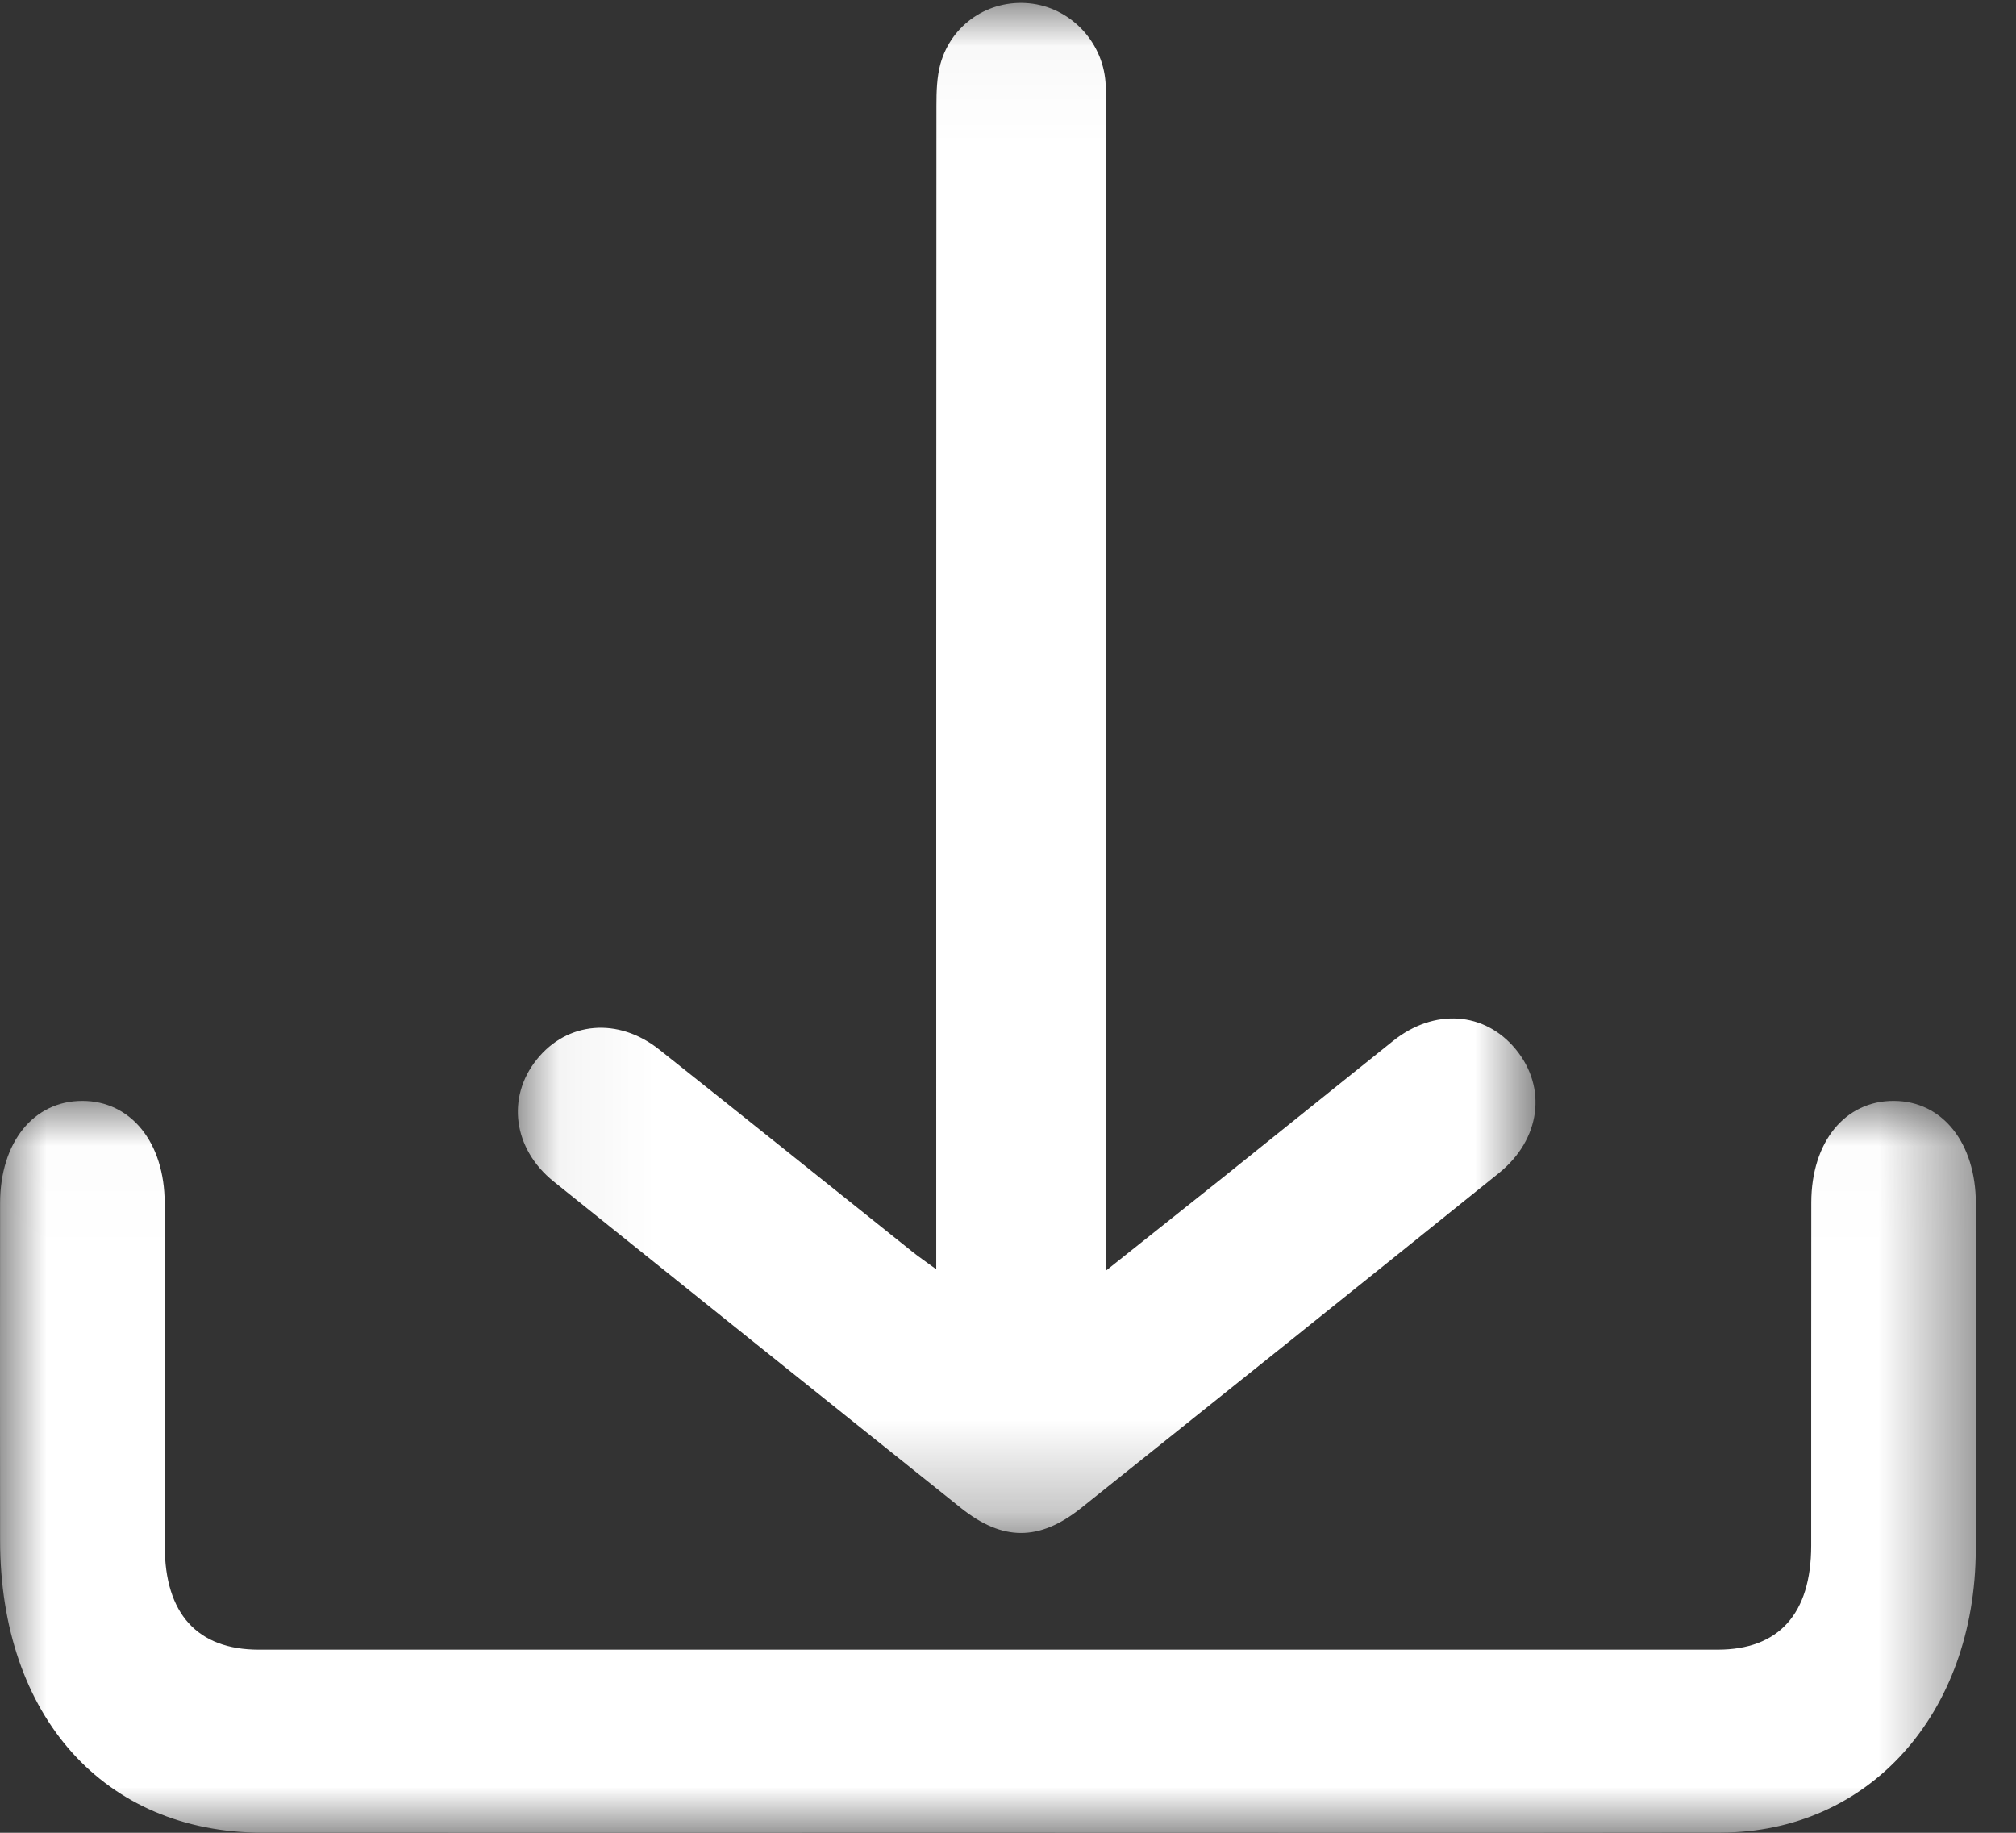
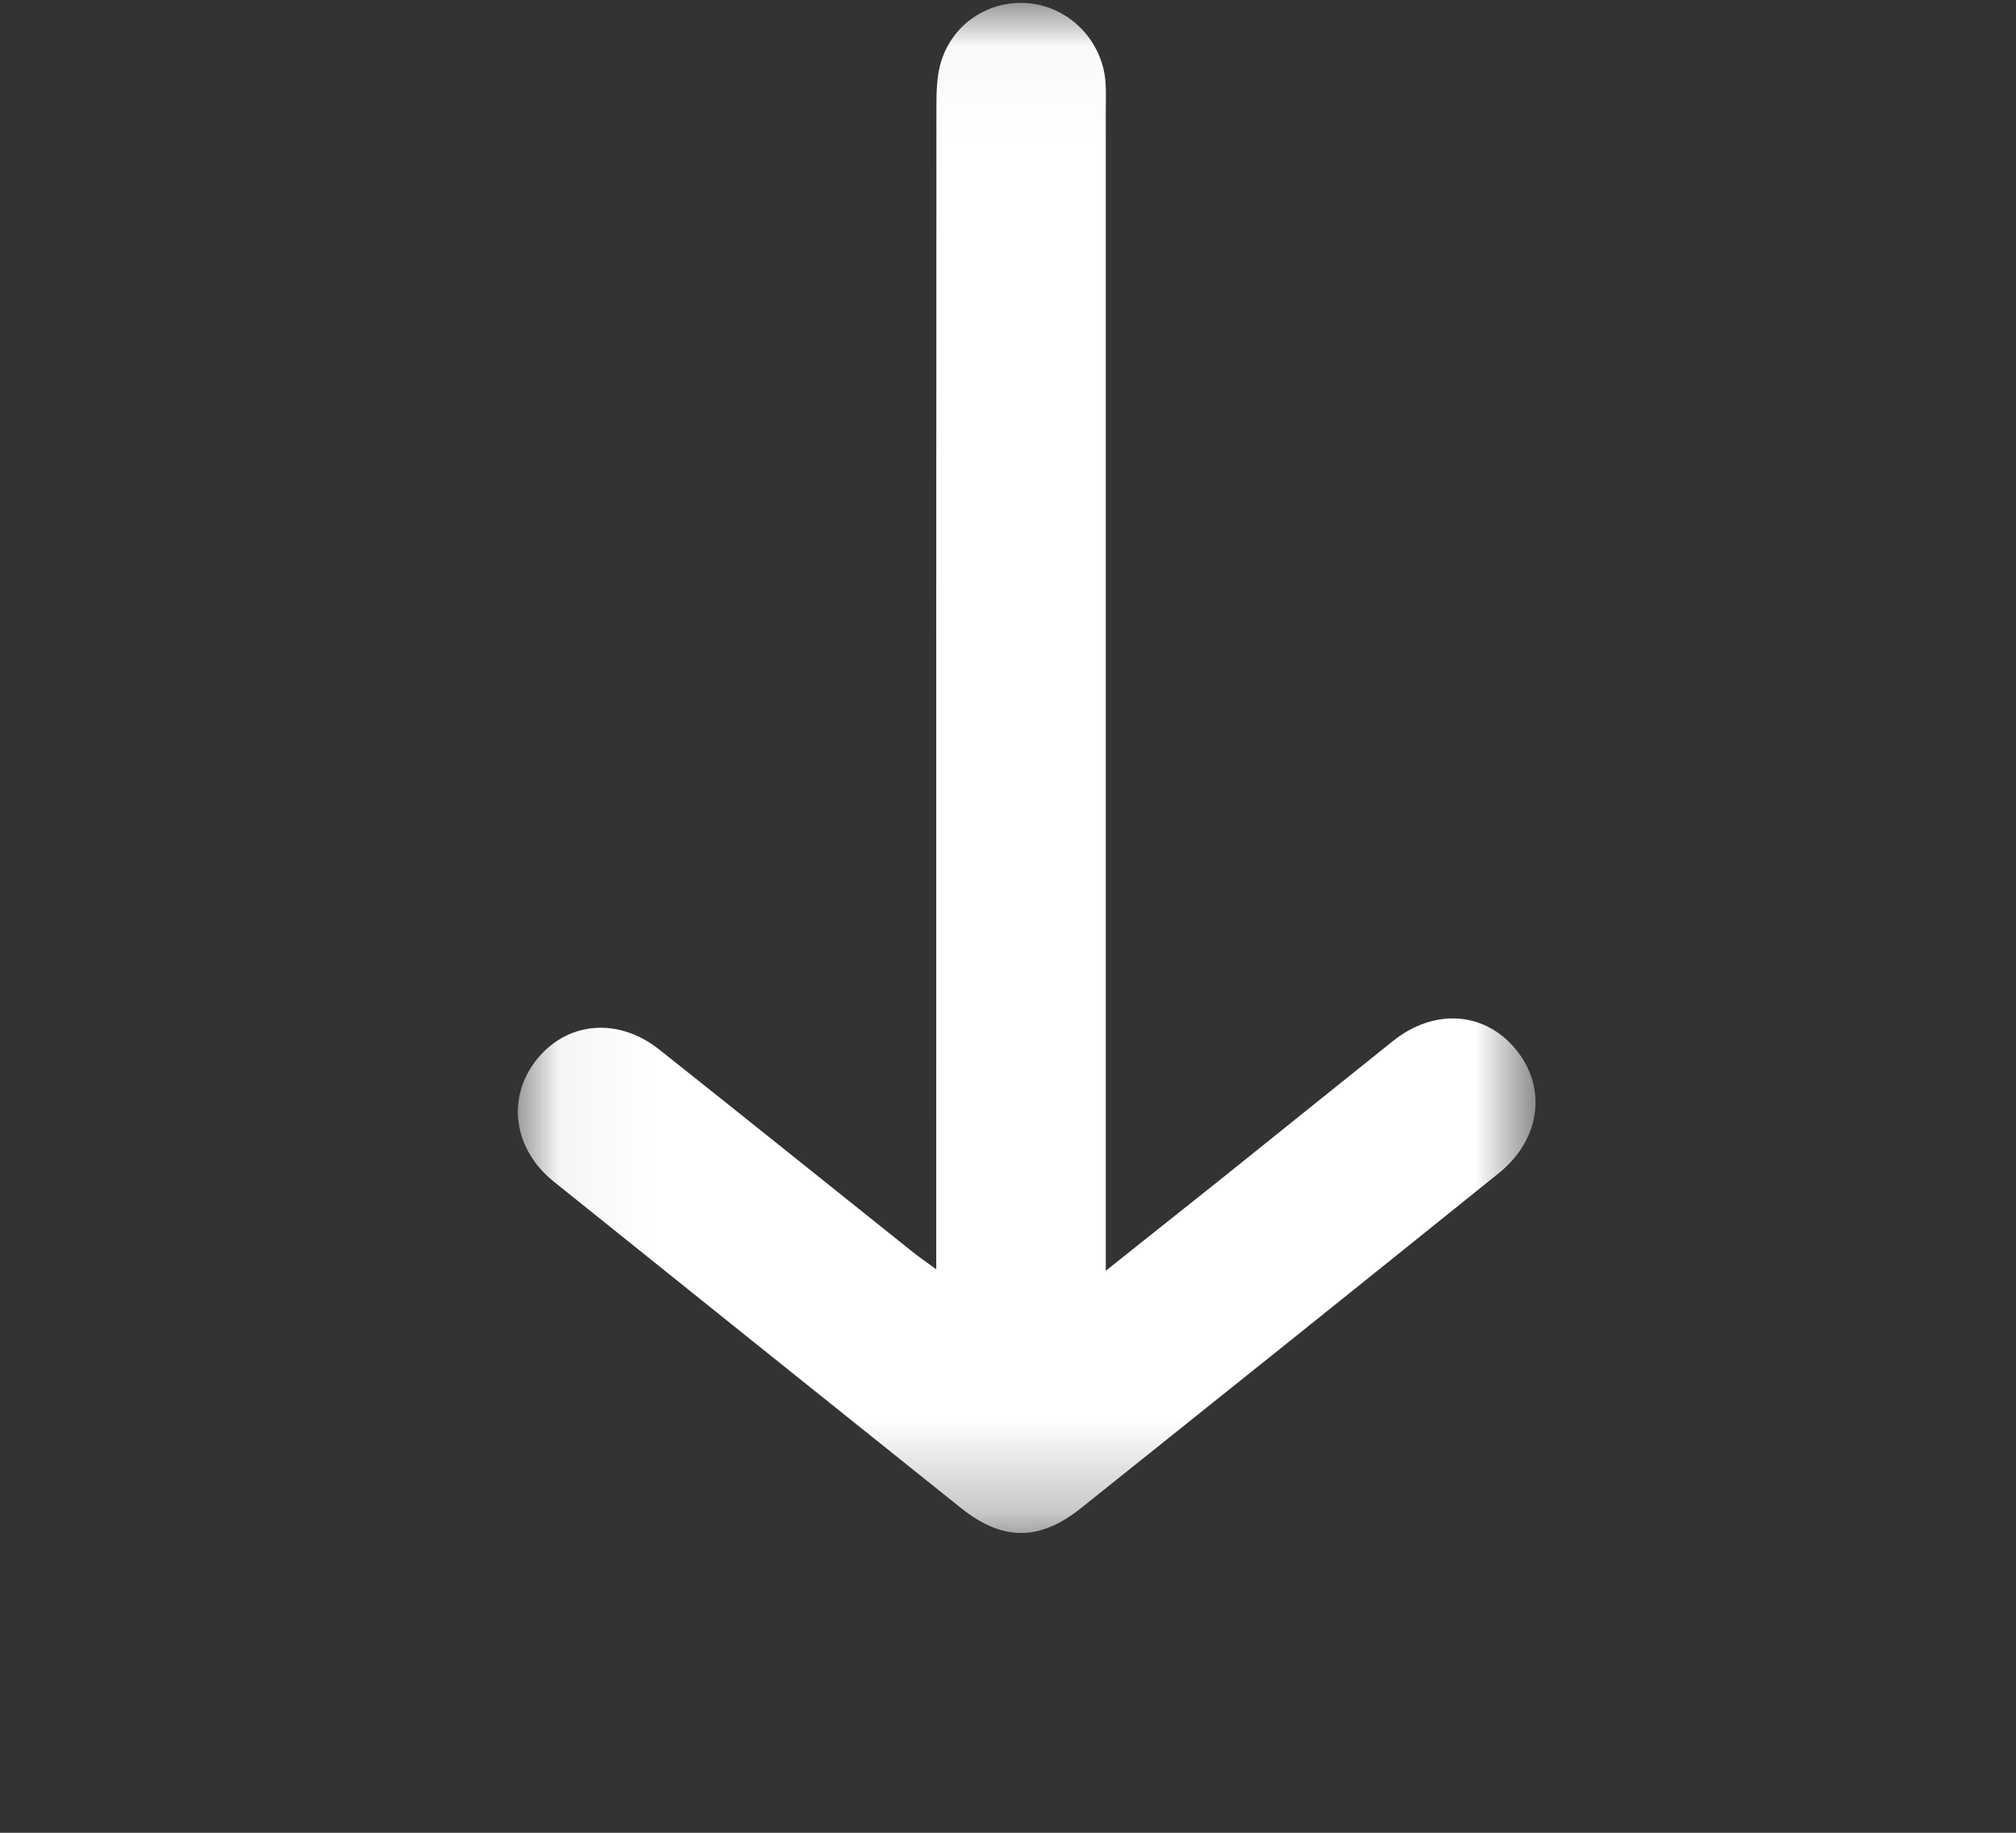
<svg xmlns="http://www.w3.org/2000/svg" xmlns:xlink="http://www.w3.org/1999/xlink" width="22px" height="20px" viewBox="0 0 22 20" version="1.1">
  <rect x="0" y="0" width="22" height="20" fill="#333333" stroke="none" />
  <title>DATASHEET-white</title>
  <desc>Created with Sketch.</desc>
  <defs>
-     <polygon id="path-1" points="0 0.013 21.563 0.013 21.563 8 0 8" />
    <polygon id="path-3" points="0.051 0.032 11.157 0.032 11.157 16.729 0.051 16.729" />
  </defs>
  <g id="Symbols" stroke="none" stroke-width="1" fill="none" fill-rule="evenodd">
    <g id="Button/DATASHEET" transform="translate(-127, -15)">
      <g id="DATASHEET-white" transform="translate(127, 15)">
        <g id="Group-3" transform="translate(0, 12)">
          <mask id="mask-2" fill="white">
            <use xlink:href="#path-1" />
          </mask>
          <g id="Clip-2" />
          <path d="M10.779,7.999 C8.14,7.999 5.501,8 2.862,7.999 C1.139,7.998 0.002,6.729 0.001,4.809 C-3.92698059e-06,3.582 -0.001,2.355 0.001,1.128 C0.002,0.464 0.367,0.013 0.898,0.013 C1.428,0.013 1.796,0.467 1.797,1.128 C1.798,2.376 1.796,3.624 1.798,4.872 C1.798,5.61 2.154,6.002 2.824,6.002 C8.131,6.002 13.437,6.002 18.743,6.002 C19.412,6.002 19.764,5.611 19.765,4.867 C19.766,3.619 19.764,2.371 19.766,1.123 C19.767,0.461 20.135,0.01 20.668,0.013 C21.196,0.015 21.561,0.469 21.562,1.133 C21.563,2.391 21.565,3.65 21.561,4.908 C21.556,6.702 20.394,7.995 18.78,7.998 C16.113,8.002 13.446,7.999 10.779,7.999" id="Fill-1" fill="#FFFFFF" mask="url(#mask-2)" />
        </g>
        <g id="Group-6" transform="translate(5.6, 0)">
          <mask id="mask-4" fill="white">
            <use xlink:href="#path-3" />
          </mask>
          <g id="Clip-5" />
          <path d="M4.617,13.851 L4.617,13.468 C4.617,9.363 4.616,5.258 4.619,1.153 C4.619,1.001 4.623,0.842 4.663,0.696 C4.784,0.263 5.19,-0.006 5.63,0.036 C6.072,0.078 6.43,0.445 6.464,0.896 C6.472,1.002 6.467,1.109 6.467,1.215 C6.467,5.301 6.467,9.386 6.467,13.472 L6.467,13.867 C6.928,13.5 7.34,13.173 7.751,12.845 C8.368,12.35 8.984,11.854 9.601,11.36 C10.051,11 10.601,11.038 10.94,11.449 C11.285,11.867 11.214,12.433 10.756,12.802 C9.239,14.023 7.719,15.241 6.197,16.457 C5.742,16.82 5.34,16.818 4.888,16.457 C3.405,15.271 1.923,14.082 0.442,12.893 C-0.001,12.537 -0.075,11.975 0.258,11.561 C0.59,11.147 1.146,11.097 1.594,11.453 C2.516,12.184 3.432,12.921 4.351,13.655 C4.423,13.713 4.5,13.765 4.617,13.851" id="Fill-4" fill="#FFFFFF" mask="url(#mask-4)" />
        </g>
      </g>
    </g>
  </g>
</svg>